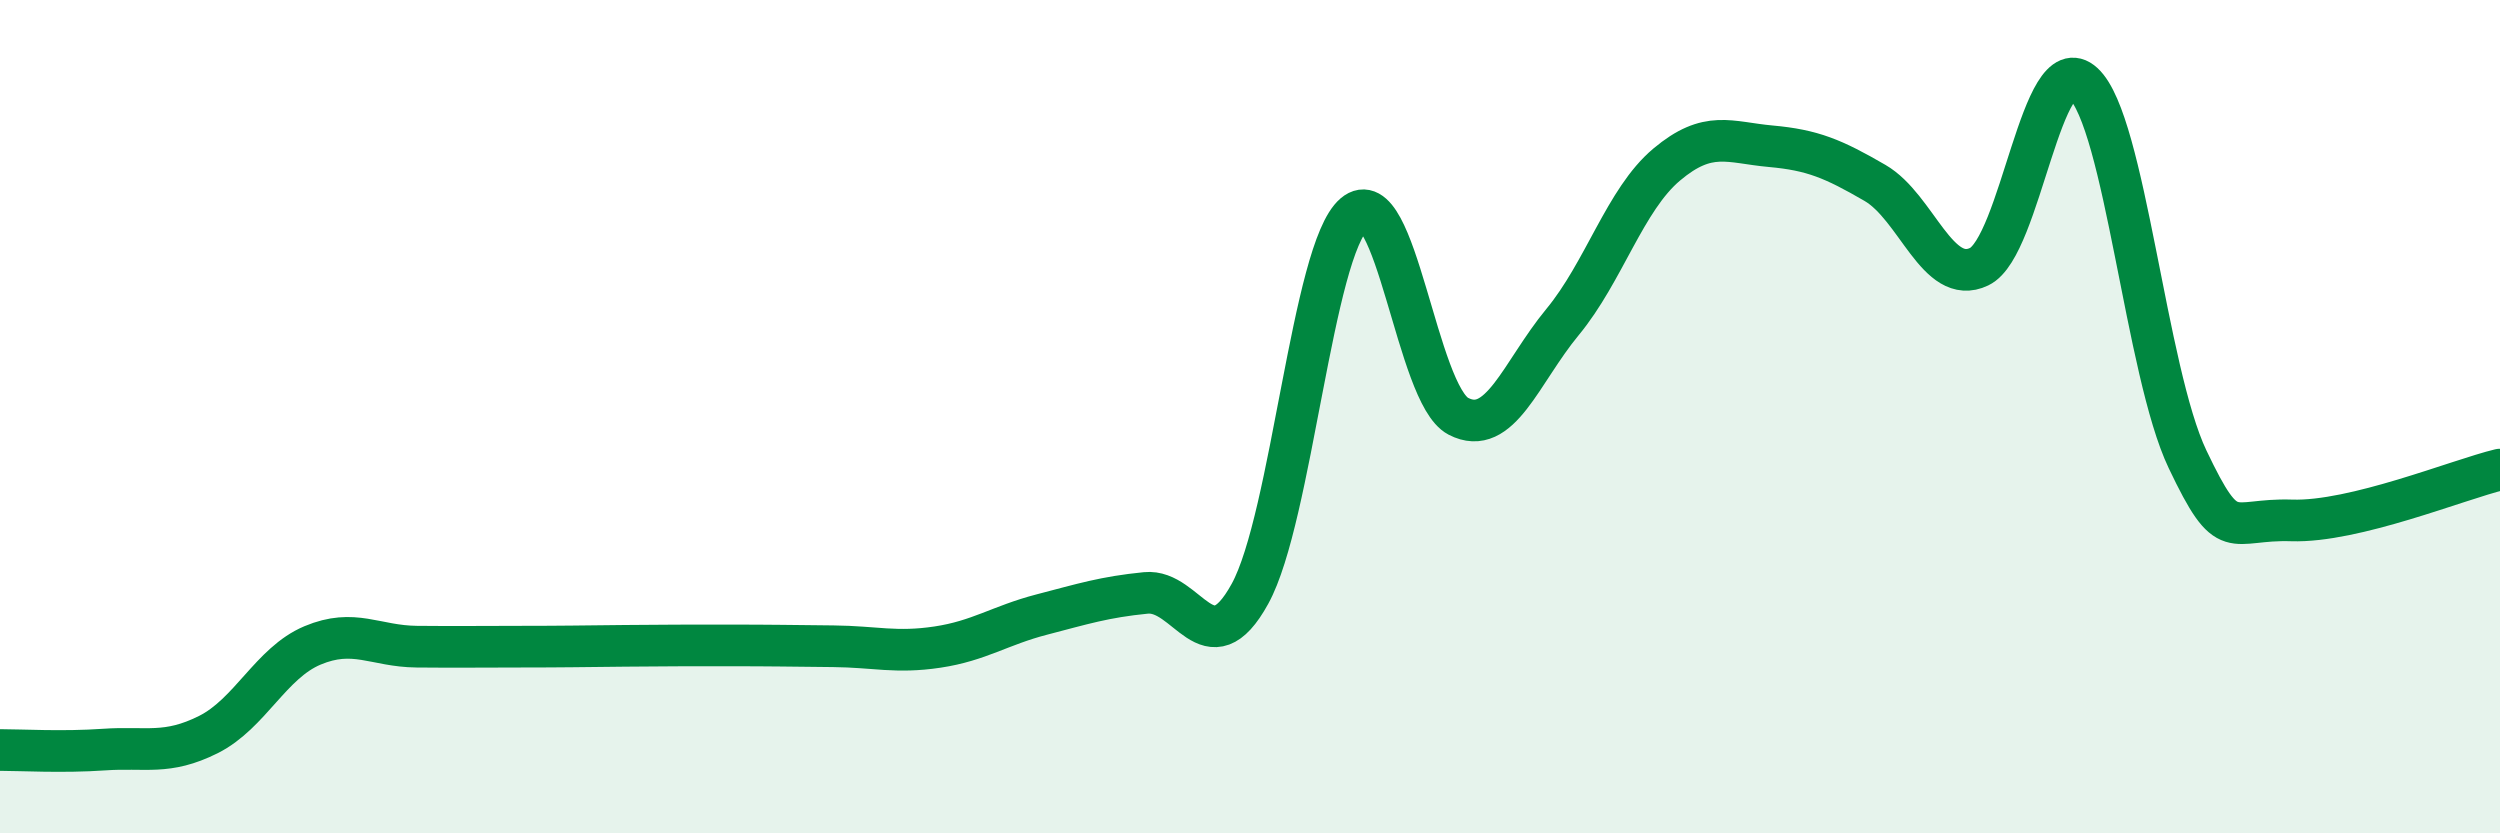
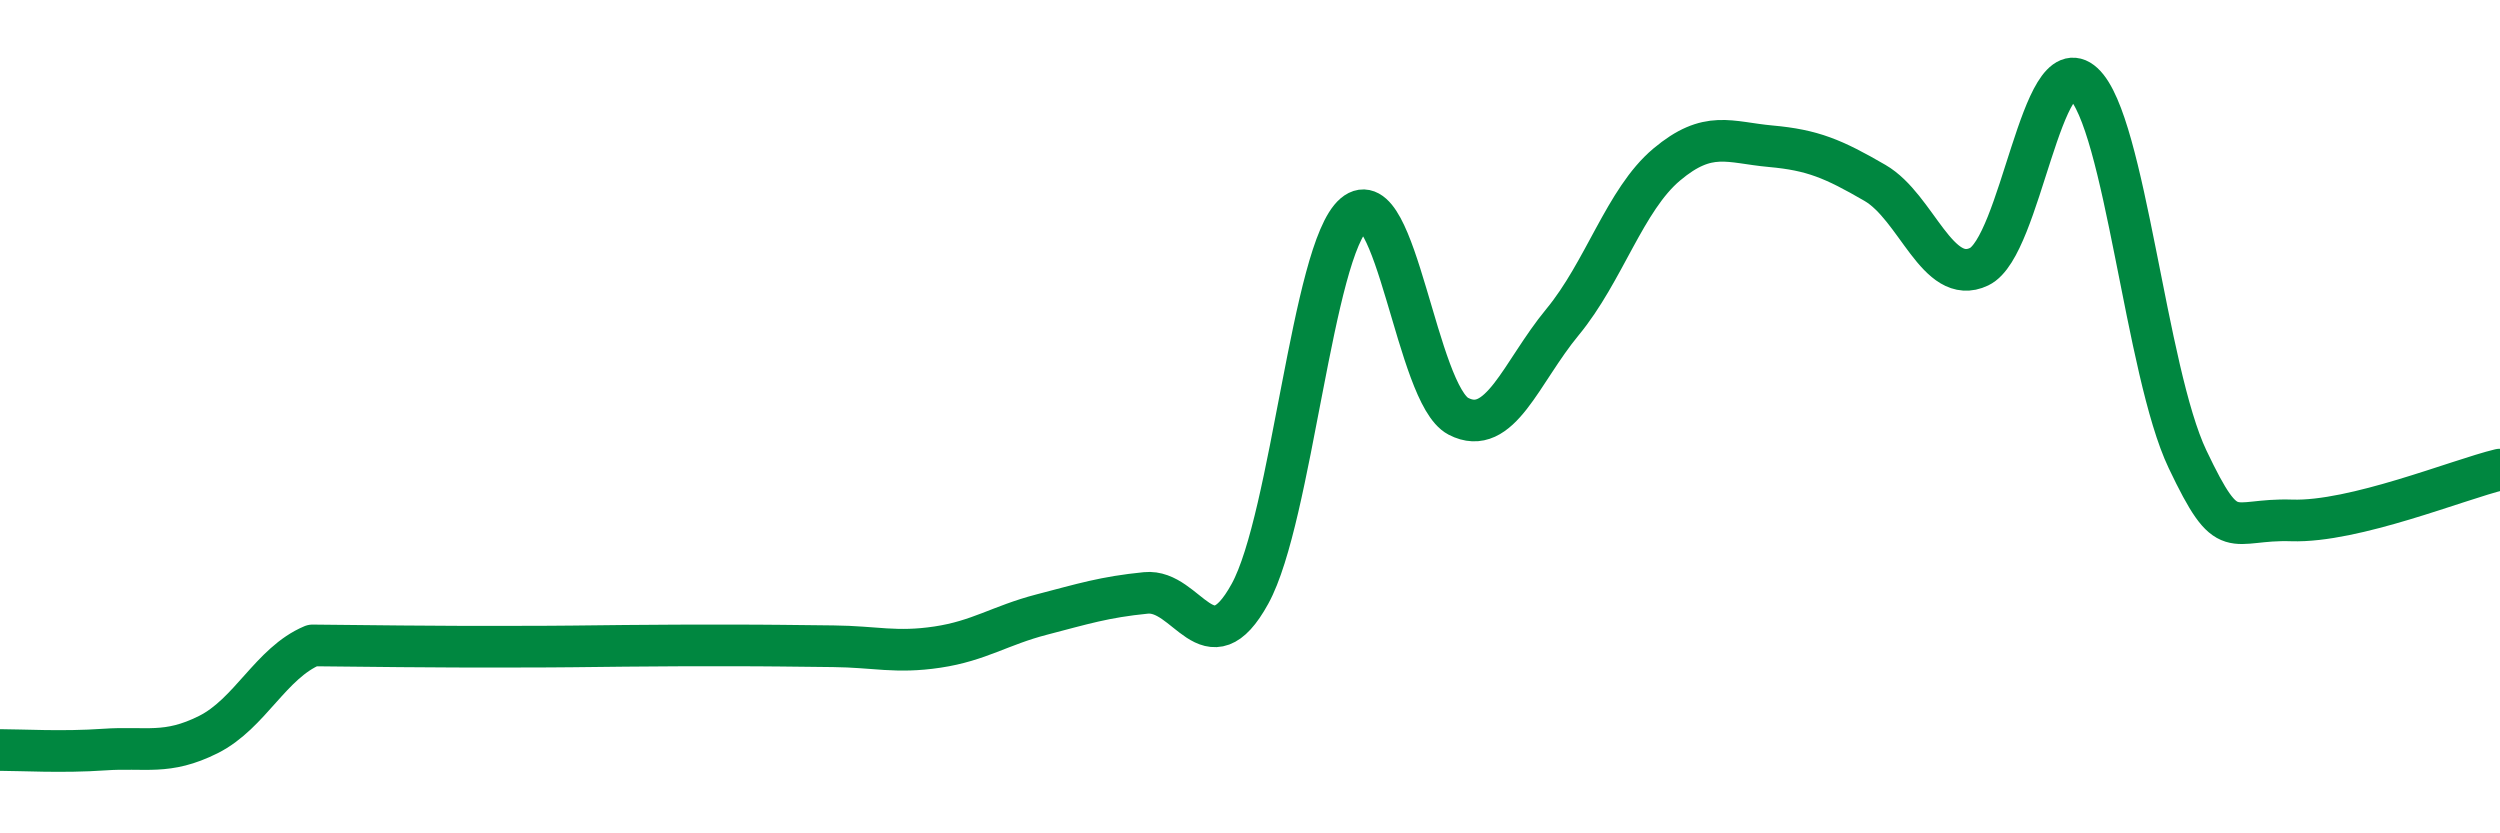
<svg xmlns="http://www.w3.org/2000/svg" width="60" height="20" viewBox="0 0 60 20">
-   <path d="M 0,18 C 0.5,18 1.5,18.06 2.5,17.99 C 3.5,17.92 4,18.13 5,17.63 C 6,17.13 6.5,15.91 7.5,15.49 C 8.5,15.07 9,15.51 10,15.52 C 11,15.53 11.5,15.52 12.5,15.52 C 13.5,15.52 14,15.51 15,15.5 C 16,15.49 16.5,15.49 17.5,15.49 C 18.5,15.49 19,15.5 20,15.51 C 21,15.52 21.5,15.68 22.5,15.53 C 23.5,15.38 24,15.01 25,14.75 C 26,14.49 26.5,14.33 27.5,14.23 C 28.5,14.13 29,16.07 30,14.25 C 31,12.43 31.5,5.99 32.5,5.14 C 33.5,4.29 34,9.47 35,9.99 C 36,10.51 36.5,8.94 37.5,7.73 C 38.5,6.52 39,4.79 40,3.95 C 41,3.11 41.5,3.42 42.5,3.51 C 43.5,3.6 44,3.81 45,4.39 C 46,4.97 46.5,6.88 47.5,6.4 C 48.5,5.92 49,1.08 50,2 C 51,2.92 51.5,8.92 52.5,11.02 C 53.5,13.12 53.5,12.44 55,12.49 C 56.5,12.54 59,11.51 60,11.27L60 20L0 20Z" fill="#008740" opacity="0.1" stroke-linecap="round" stroke-linejoin="round" />
-   <path d="M 0,18 C 0.5,18 1.5,18.06 2.5,17.99 C 3.5,17.92 4,18.13 5,17.63 C 6,17.13 6.5,15.91 7.5,15.49 C 8.5,15.07 9,15.51 10,15.52 C 11,15.53 11.5,15.52 12.5,15.52 C 13.5,15.52 14,15.51 15,15.5 C 16,15.49 16.5,15.49 17.5,15.49 C 18.5,15.49 19,15.5 20,15.51 C 21,15.52 21.5,15.68 22.5,15.53 C 23.5,15.38 24,15.01 25,14.75 C 26,14.49 26.5,14.33 27.5,14.23 C 28.5,14.13 29,16.07 30,14.25 C 31,12.43 31.5,5.99 32.5,5.14 C 33.5,4.29 34,9.47 35,9.99 C 36,10.51 36.5,8.94 37.5,7.73 C 38.5,6.52 39,4.79 40,3.95 C 41,3.11 41.5,3.42 42.5,3.51 C 43.5,3.6 44,3.81 45,4.39 C 46,4.97 46.5,6.88 47.5,6.4 C 48.5,5.92 49,1.08 50,2 C 51,2.92 51.5,8.92 52.5,11.02 C 53.5,13.12 53.5,12.44 55,12.49 C 56.5,12.54 59,11.51 60,11.27" stroke="#008740" stroke-width="1" fill="none" stroke-linecap="round" stroke-linejoin="round" />
+   <path d="M 0,18 C 0.5,18 1.5,18.06 2.5,17.99 C 3.5,17.92 4,18.13 5,17.63 C 6,17.13 6.5,15.91 7.5,15.49 C 11,15.53 11.5,15.52 12.5,15.52 C 13.5,15.52 14,15.51 15,15.5 C 16,15.49 16.5,15.49 17.5,15.49 C 18.5,15.49 19,15.5 20,15.51 C 21,15.52 21.5,15.68 22.5,15.53 C 23.5,15.38 24,15.01 25,14.75 C 26,14.49 26.5,14.33 27.5,14.23 C 28.5,14.13 29,16.07 30,14.25 C 31,12.43 31.5,5.99 32.5,5.14 C 33.5,4.29 34,9.47 35,9.99 C 36,10.51 36.5,8.94 37.5,7.73 C 38.5,6.52 39,4.79 40,3.95 C 41,3.11 41.5,3.42 42.5,3.51 C 43.5,3.6 44,3.81 45,4.39 C 46,4.97 46.5,6.88 47.5,6.4 C 48.5,5.92 49,1.08 50,2 C 51,2.92 51.5,8.92 52.5,11.02 C 53.5,13.12 53.5,12.44 55,12.49 C 56.5,12.54 59,11.51 60,11.27" stroke="#008740" stroke-width="1" fill="none" stroke-linecap="round" stroke-linejoin="round" />
</svg>